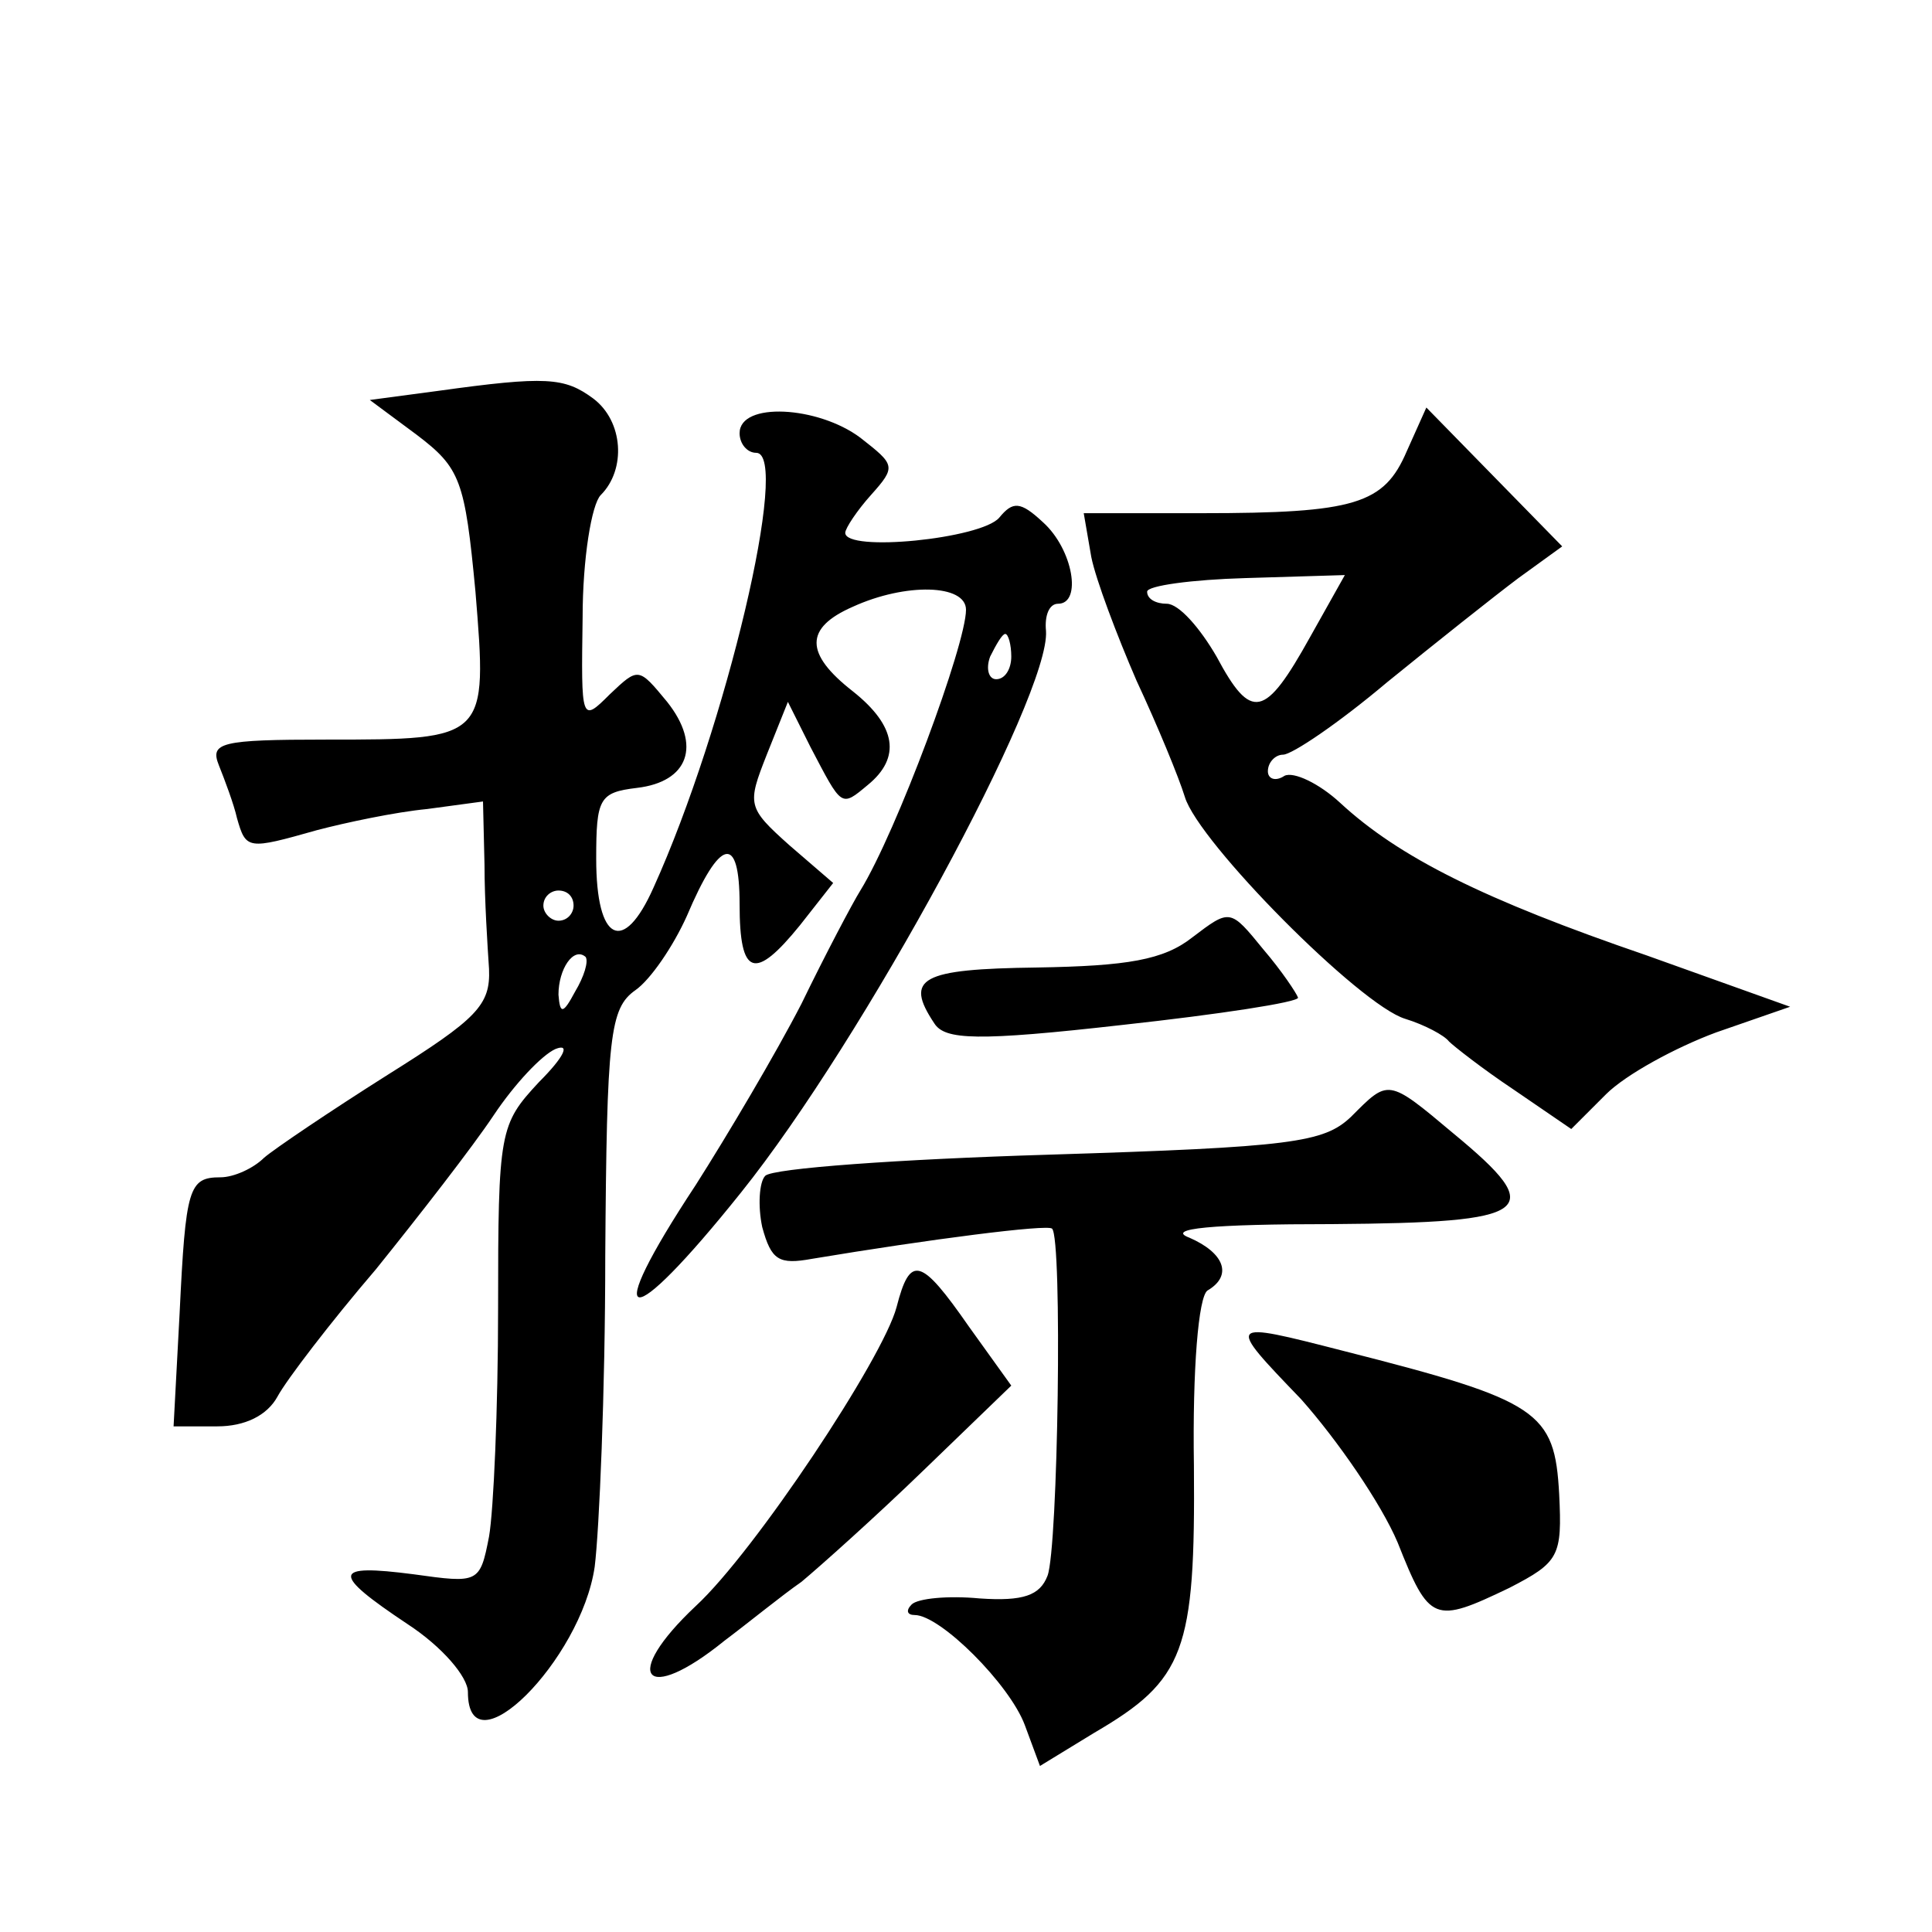
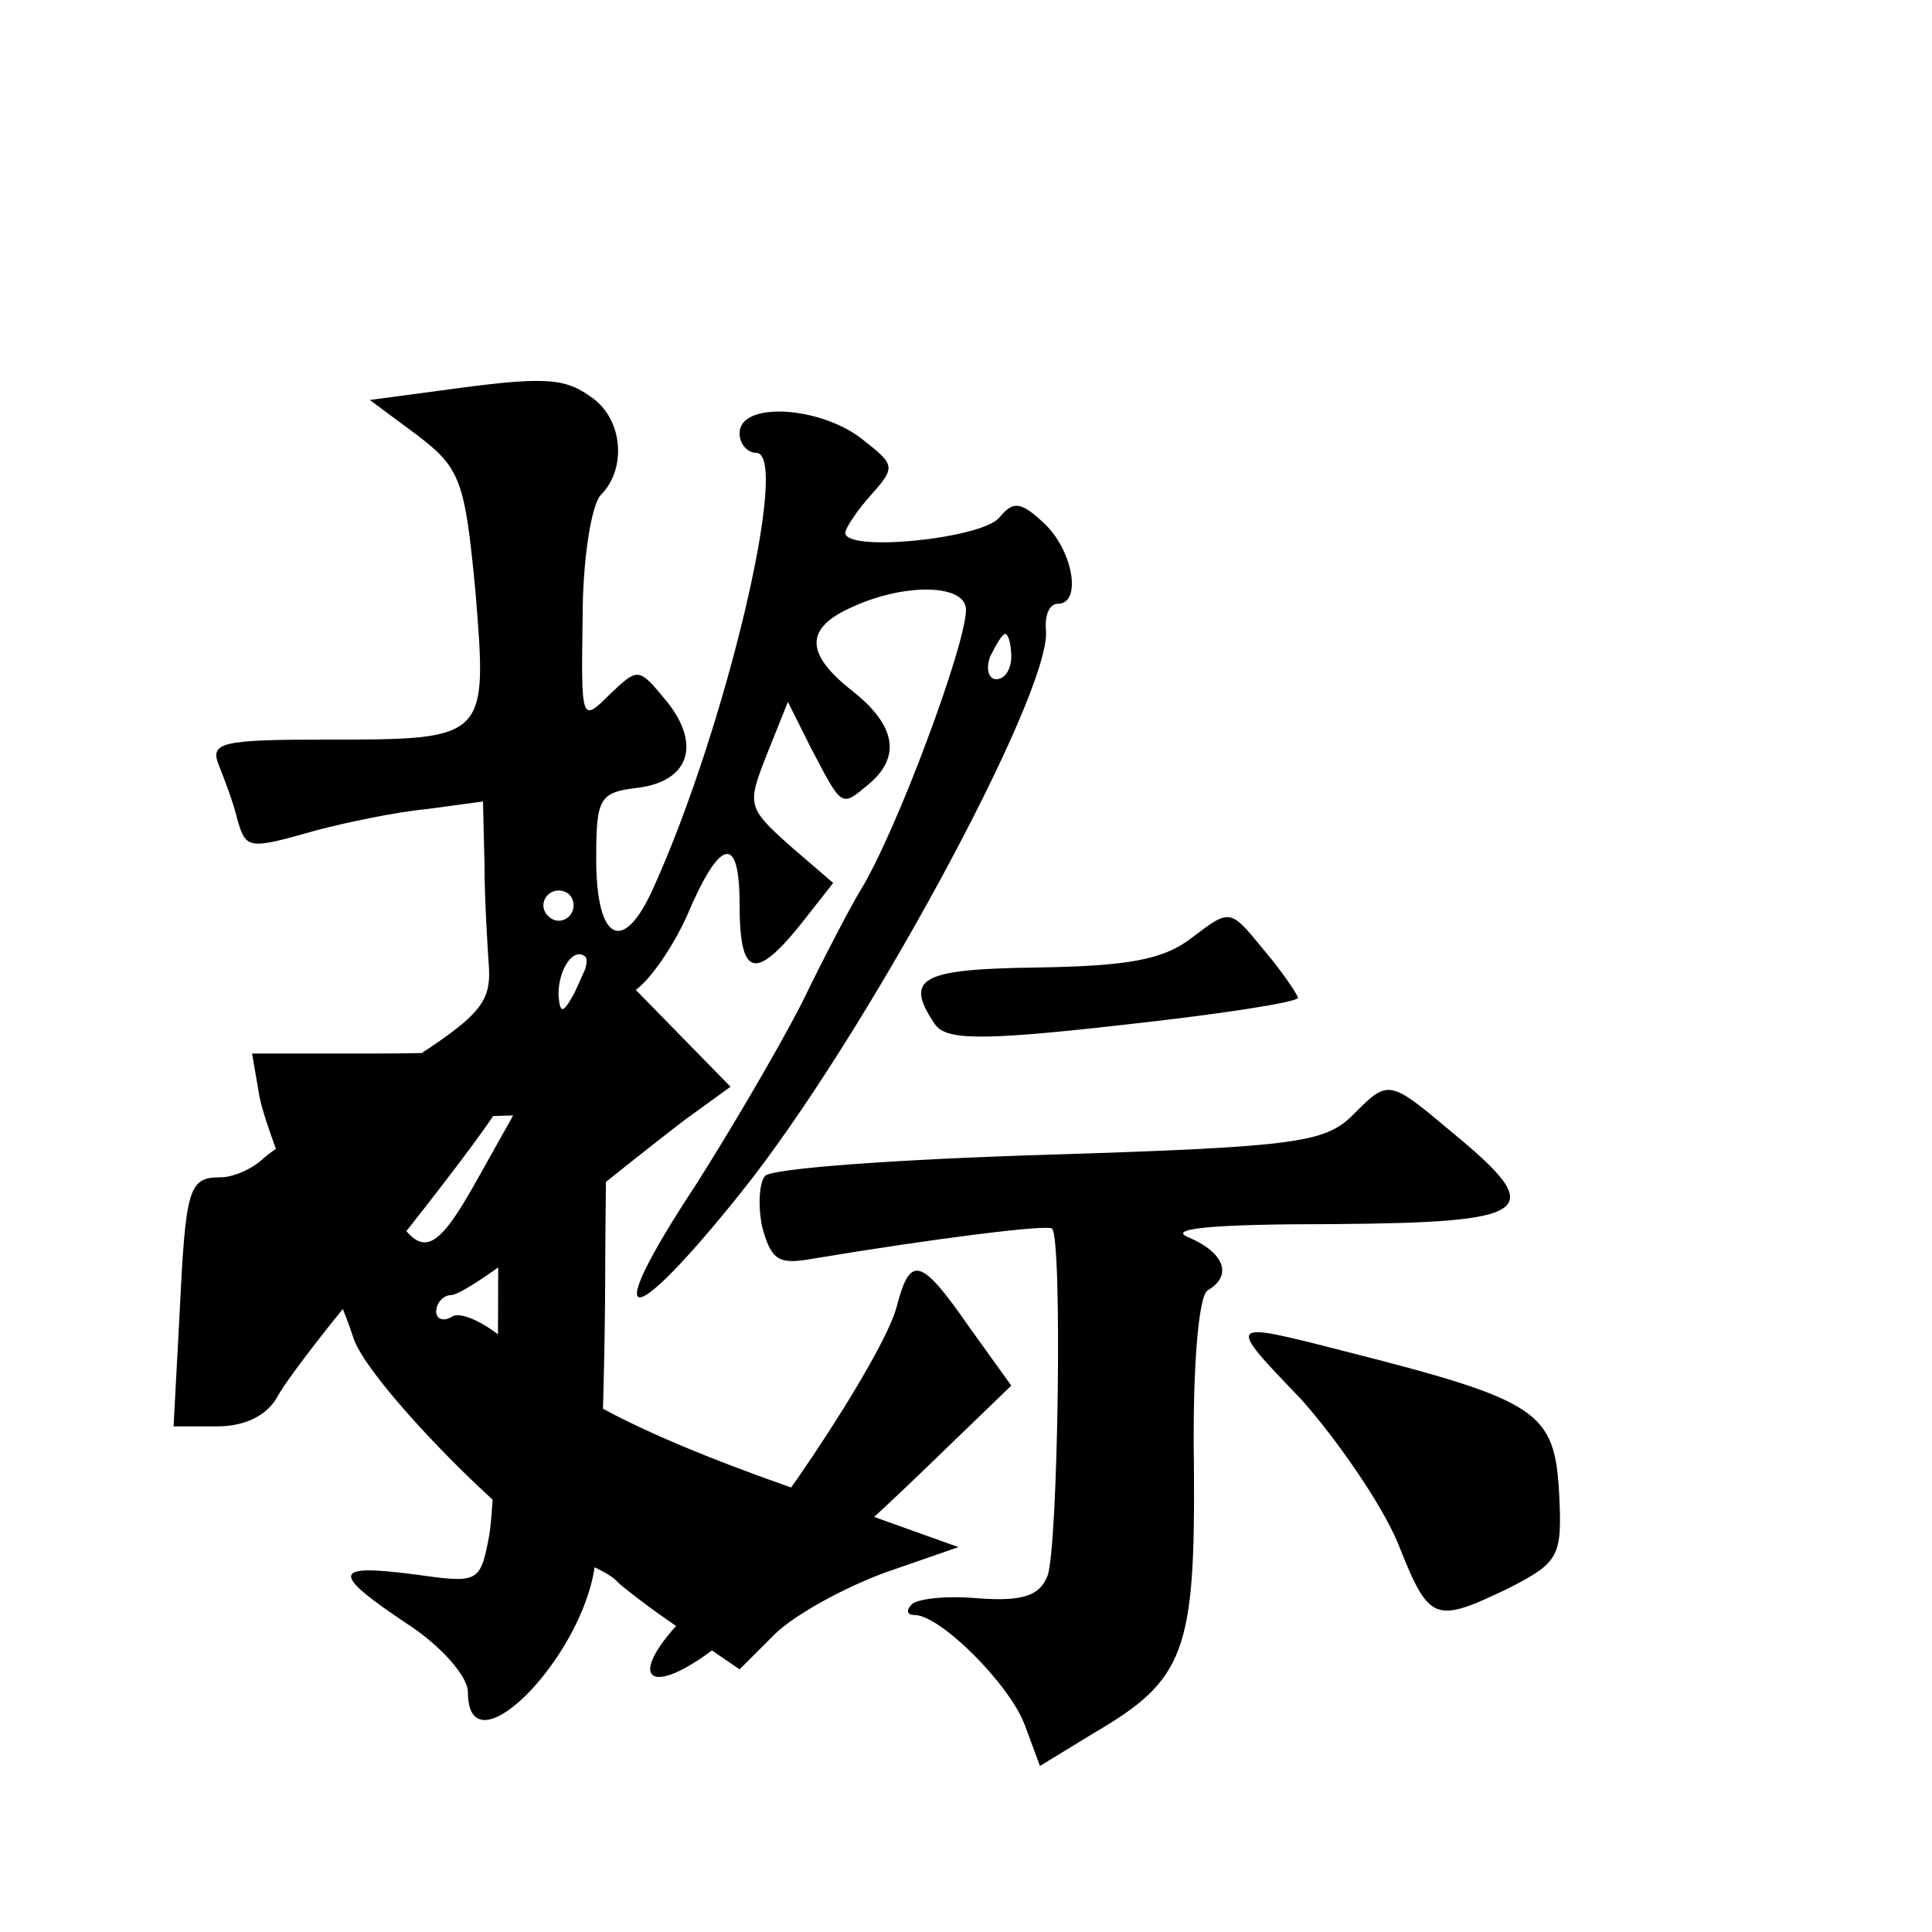
<svg xmlns="http://www.w3.org/2000/svg" version="1.0" width="128pt" height="128pt" viewBox="0 0 128 128" preserveAspectRatio="xMidYMid meet">
  <g transform="translate(0,128) scale(0.1,-0.1)" fill="#0" stroke="none">
-     <path d="M290 1021 l-45 -6 31 -23 c29 -22 32 -30 39 -104 8 -98 8 -98 -99 -98 -70 0 -77 -2 -71 -17 4 -10 10 -26 12 -35 6 -21 7 -21 53 -8 19 5 52 12 73 14 l37 5 1 -42 c0 -23 2 -54 3 -69 1 -24 -8 -33 -67 -70 -38 -24 -75 -49 -82 -55 -7 -7 -20 -13 -29 -13 -21 0 -23 -7 -27 -90 l-4 -75 29 0 c18 0 33 7 40 20 6 11 35 49 65 84 29 36 64 81 78 102 14 21 32 40 41 44 10 4 6 -5 -11 -22 -26 -28 -27 -32 -27 -150 0 -66 -3 -134 -6 -151 -6 -31 -7 -31 -50 -25 -54 7 -55 1 -4 -33 23 -15 40 -35 40 -45 0 -54 75 21 84 83 3 24 7 116 7 206 1 146 3 164 20 176 10 7 25 29 34 49 22 52 35 55 35 8 0 -48 10 -51 40 -14 l22 28 -29 25 c-28 25 -28 27 -15 60 l14 35 15 -30 c21 -40 20 -40 38 -25 22 18 19 39 -10 62 -32 25 -32 42 0 56 35 16 75 15 75 -2 0 -23 -46 -147 -70 -186 -5 -8 -23 -42 -39 -75 -17 -33 -49 -87 -70 -120 -64 -97 -46 -100 30 -5 81 101 205 330 202 372 -1 10 2 18 8 18 16 0 10 36 -10 54 -15 14 -20 14 -29 3 -12 -14 -102 -23 -102 -10 0 3 8 15 17 25 17 19 16 20 -7 38 -28 21 -80 24 -80 3 0 -7 5 -13 11 -13 23 0 -20 -182 -68 -288 -20 -45 -38 -36 -38 19 0 40 2 44 27 47 34 4 43 28 20 57 -19 23 -19 23 -38 5 -19 -19 -19 -18 -18 51 0 39 6 75 12 81 17 17 15 49 -5 64 -19 14 -31 15 -103 5z m380 -176 c0 -8 -4 -15 -10 -15 -5 0 -7 7 -4 15 4 8 8 15 10 15 2 0 4 -7 4 -15z m-290 -165 c0 -5 -4 -10 -10 -10 -5 0 -10 5 -10 10 0 6 5 10 10 10 6 0 10 -4 10 -10z m1 -57 c-8 -15 -10 -15 -11 -2 0 17 10 32 18 25 2 -3 -1 -13 -7 -23z M932 981 c-15 -35 -34 -41 -136 -41 l-78 0 5 -29 c3 -15 17 -52 30 -82 14 -30 28 -64 32 -77 9 -30 116 -138 146 -147 13 -4 26 -11 29 -15 3 -3 22 -18 43 -32 l38 -26 23 23 c13 13 46 31 73 41 l49 17 -95 34 c-108 37 -164 65 -203 101 -14 13 -31 21 -37 18 -6 -4 -11 -2 -11 3 0 6 5 11 10 11 6 0 37 21 69 48 32 26 71 57 87 69 l29 21 -45 46 -45 46 -13 -29z m-64 -123 c-30 -54 -39 -56 -62 -13 -11 19 -25 35 -33 35 -7 0 -13 3 -13 8 0 4 30 8 65 9 l66 2 -23 -41z M790 659 c-19 -15 -43 -19 -103 -20 -77 -1 -88 -7 -68 -37 7 -11 28 -12 125 -1 64 7 116 15 116 18 -1 3 -11 18 -23 32 -22 27 -22 27 -47 8z M895 540 c-18 -17 -39 -20 -200 -25 -99 -3 -183 -9 -188 -14 -4 -4 -5 -20 -2 -34 6 -22 11 -25 33 -21 78 13 156 23 159 20 7 -6 4 -212 -3 -230 -5 -13 -16 -17 -45 -15 -21 2 -41 0 -45 -4 -4 -4 -3 -7 2 -7 17 0 63 -46 73 -73 l10 -27 36 22 c60 35 67 54 66 177 -1 64 3 112 9 116 17 10 11 25 -12 35 -16 6 14 9 95 9 133 1 143 8 80 60 -44 37 -43 36 -68 11z M594 414 c-9 -34 -94 -162 -133 -198 -50 -47 -34 -66 19 -23 16 12 38 30 51 39 12 10 49 43 81 74 l58 56 -28 39 c-32 46 -39 48 -48 13z M862 353 c24 -27 53 -69 64 -95 21 -53 24 -54 74 -30 33 17 35 21 33 62 -3 55 -13 62 -143 95 -78 20 -78 20 -28 -32z" />
+     <path d="M290 1021 l-45 -6 31 -23 c29 -22 32 -30 39 -104 8 -98 8 -98 -99 -98 -70 0 -77 -2 -71 -17 4 -10 10 -26 12 -35 6 -21 7 -21 53 -8 19 5 52 12 73 14 l37 5 1 -42 c0 -23 2 -54 3 -69 1 -24 -8 -33 -67 -70 -38 -24 -75 -49 -82 -55 -7 -7 -20 -13 -29 -13 -21 0 -23 -7 -27 -90 l-4 -75 29 0 c18 0 33 7 40 20 6 11 35 49 65 84 29 36 64 81 78 102 14 21 32 40 41 44 10 4 6 -5 -11 -22 -26 -28 -27 -32 -27 -150 0 -66 -3 -134 -6 -151 -6 -31 -7 -31 -50 -25 -54 7 -55 1 -4 -33 23 -15 40 -35 40 -45 0 -54 75 21 84 83 3 24 7 116 7 206 1 146 3 164 20 176 10 7 25 29 34 49 22 52 35 55 35 8 0 -48 10 -51 40 -14 l22 28 -29 25 c-28 25 -28 27 -15 60 l14 35 15 -30 c21 -40 20 -40 38 -25 22 18 19 39 -10 62 -32 25 -32 42 0 56 35 16 75 15 75 -2 0 -23 -46 -147 -70 -186 -5 -8 -23 -42 -39 -75 -17 -33 -49 -87 -70 -120 -64 -97 -46 -100 30 -5 81 101 205 330 202 372 -1 10 2 18 8 18 16 0 10 36 -10 54 -15 14 -20 14 -29 3 -12 -14 -102 -23 -102 -10 0 3 8 15 17 25 17 19 16 20 -7 38 -28 21 -80 24 -80 3 0 -7 5 -13 11 -13 23 0 -20 -182 -68 -288 -20 -45 -38 -36 -38 19 0 40 2 44 27 47 34 4 43 28 20 57 -19 23 -19 23 -38 5 -19 -19 -19 -18 -18 51 0 39 6 75 12 81 17 17 15 49 -5 64 -19 14 -31 15 -103 5z m380 -176 c0 -8 -4 -15 -10 -15 -5 0 -7 7 -4 15 4 8 8 15 10 15 2 0 4 -7 4 -15z m-290 -165 c0 -5 -4 -10 -10 -10 -5 0 -10 5 -10 10 0 6 5 10 10 10 6 0 10 -4 10 -10z m1 -57 c-8 -15 -10 -15 -11 -2 0 17 10 32 18 25 2 -3 -1 -13 -7 -23z c-15 -35 -34 -41 -136 -41 l-78 0 5 -29 c3 -15 17 -52 30 -82 14 -30 28 -64 32 -77 9 -30 116 -138 146 -147 13 -4 26 -11 29 -15 3 -3 22 -18 43 -32 l38 -26 23 23 c13 13 46 31 73 41 l49 17 -95 34 c-108 37 -164 65 -203 101 -14 13 -31 21 -37 18 -6 -4 -11 -2 -11 3 0 6 5 11 10 11 6 0 37 21 69 48 32 26 71 57 87 69 l29 21 -45 46 -45 46 -13 -29z m-64 -123 c-30 -54 -39 -56 -62 -13 -11 19 -25 35 -33 35 -7 0 -13 3 -13 8 0 4 30 8 65 9 l66 2 -23 -41z M790 659 c-19 -15 -43 -19 -103 -20 -77 -1 -88 -7 -68 -37 7 -11 28 -12 125 -1 64 7 116 15 116 18 -1 3 -11 18 -23 32 -22 27 -22 27 -47 8z M895 540 c-18 -17 -39 -20 -200 -25 -99 -3 -183 -9 -188 -14 -4 -4 -5 -20 -2 -34 6 -22 11 -25 33 -21 78 13 156 23 159 20 7 -6 4 -212 -3 -230 -5 -13 -16 -17 -45 -15 -21 2 -41 0 -45 -4 -4 -4 -3 -7 2 -7 17 0 63 -46 73 -73 l10 -27 36 22 c60 35 67 54 66 177 -1 64 3 112 9 116 17 10 11 25 -12 35 -16 6 14 9 95 9 133 1 143 8 80 60 -44 37 -43 36 -68 11z M594 414 c-9 -34 -94 -162 -133 -198 -50 -47 -34 -66 19 -23 16 12 38 30 51 39 12 10 49 43 81 74 l58 56 -28 39 c-32 46 -39 48 -48 13z M862 353 c24 -27 53 -69 64 -95 21 -53 24 -54 74 -30 33 17 35 21 33 62 -3 55 -13 62 -143 95 -78 20 -78 20 -28 -32z" />
  </g>
</svg>